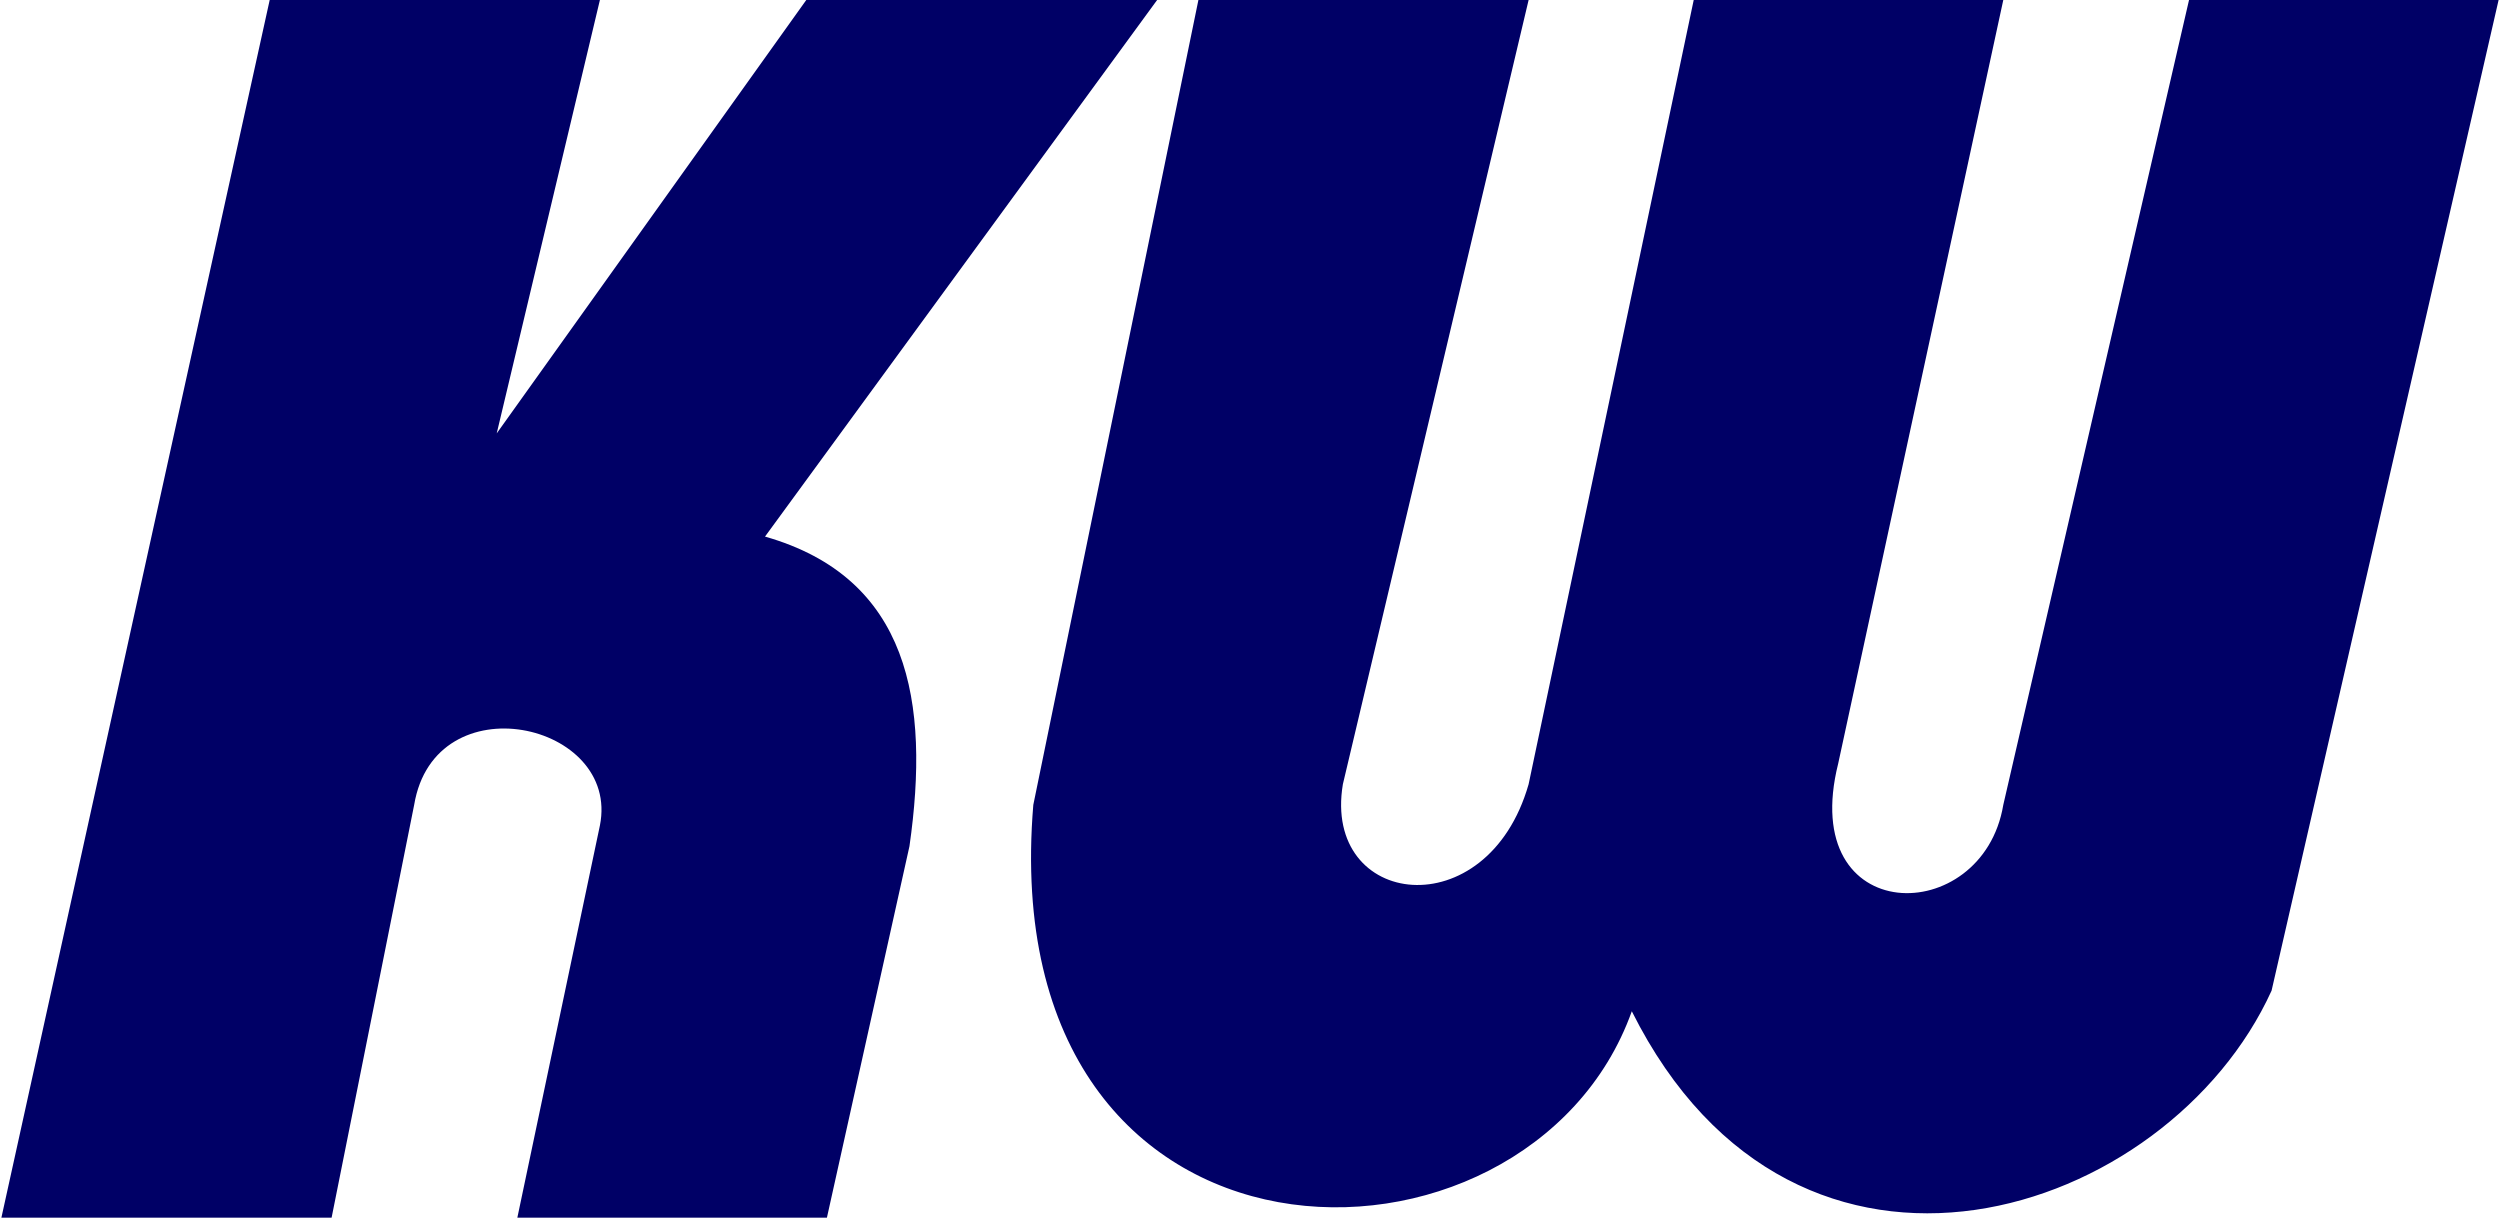
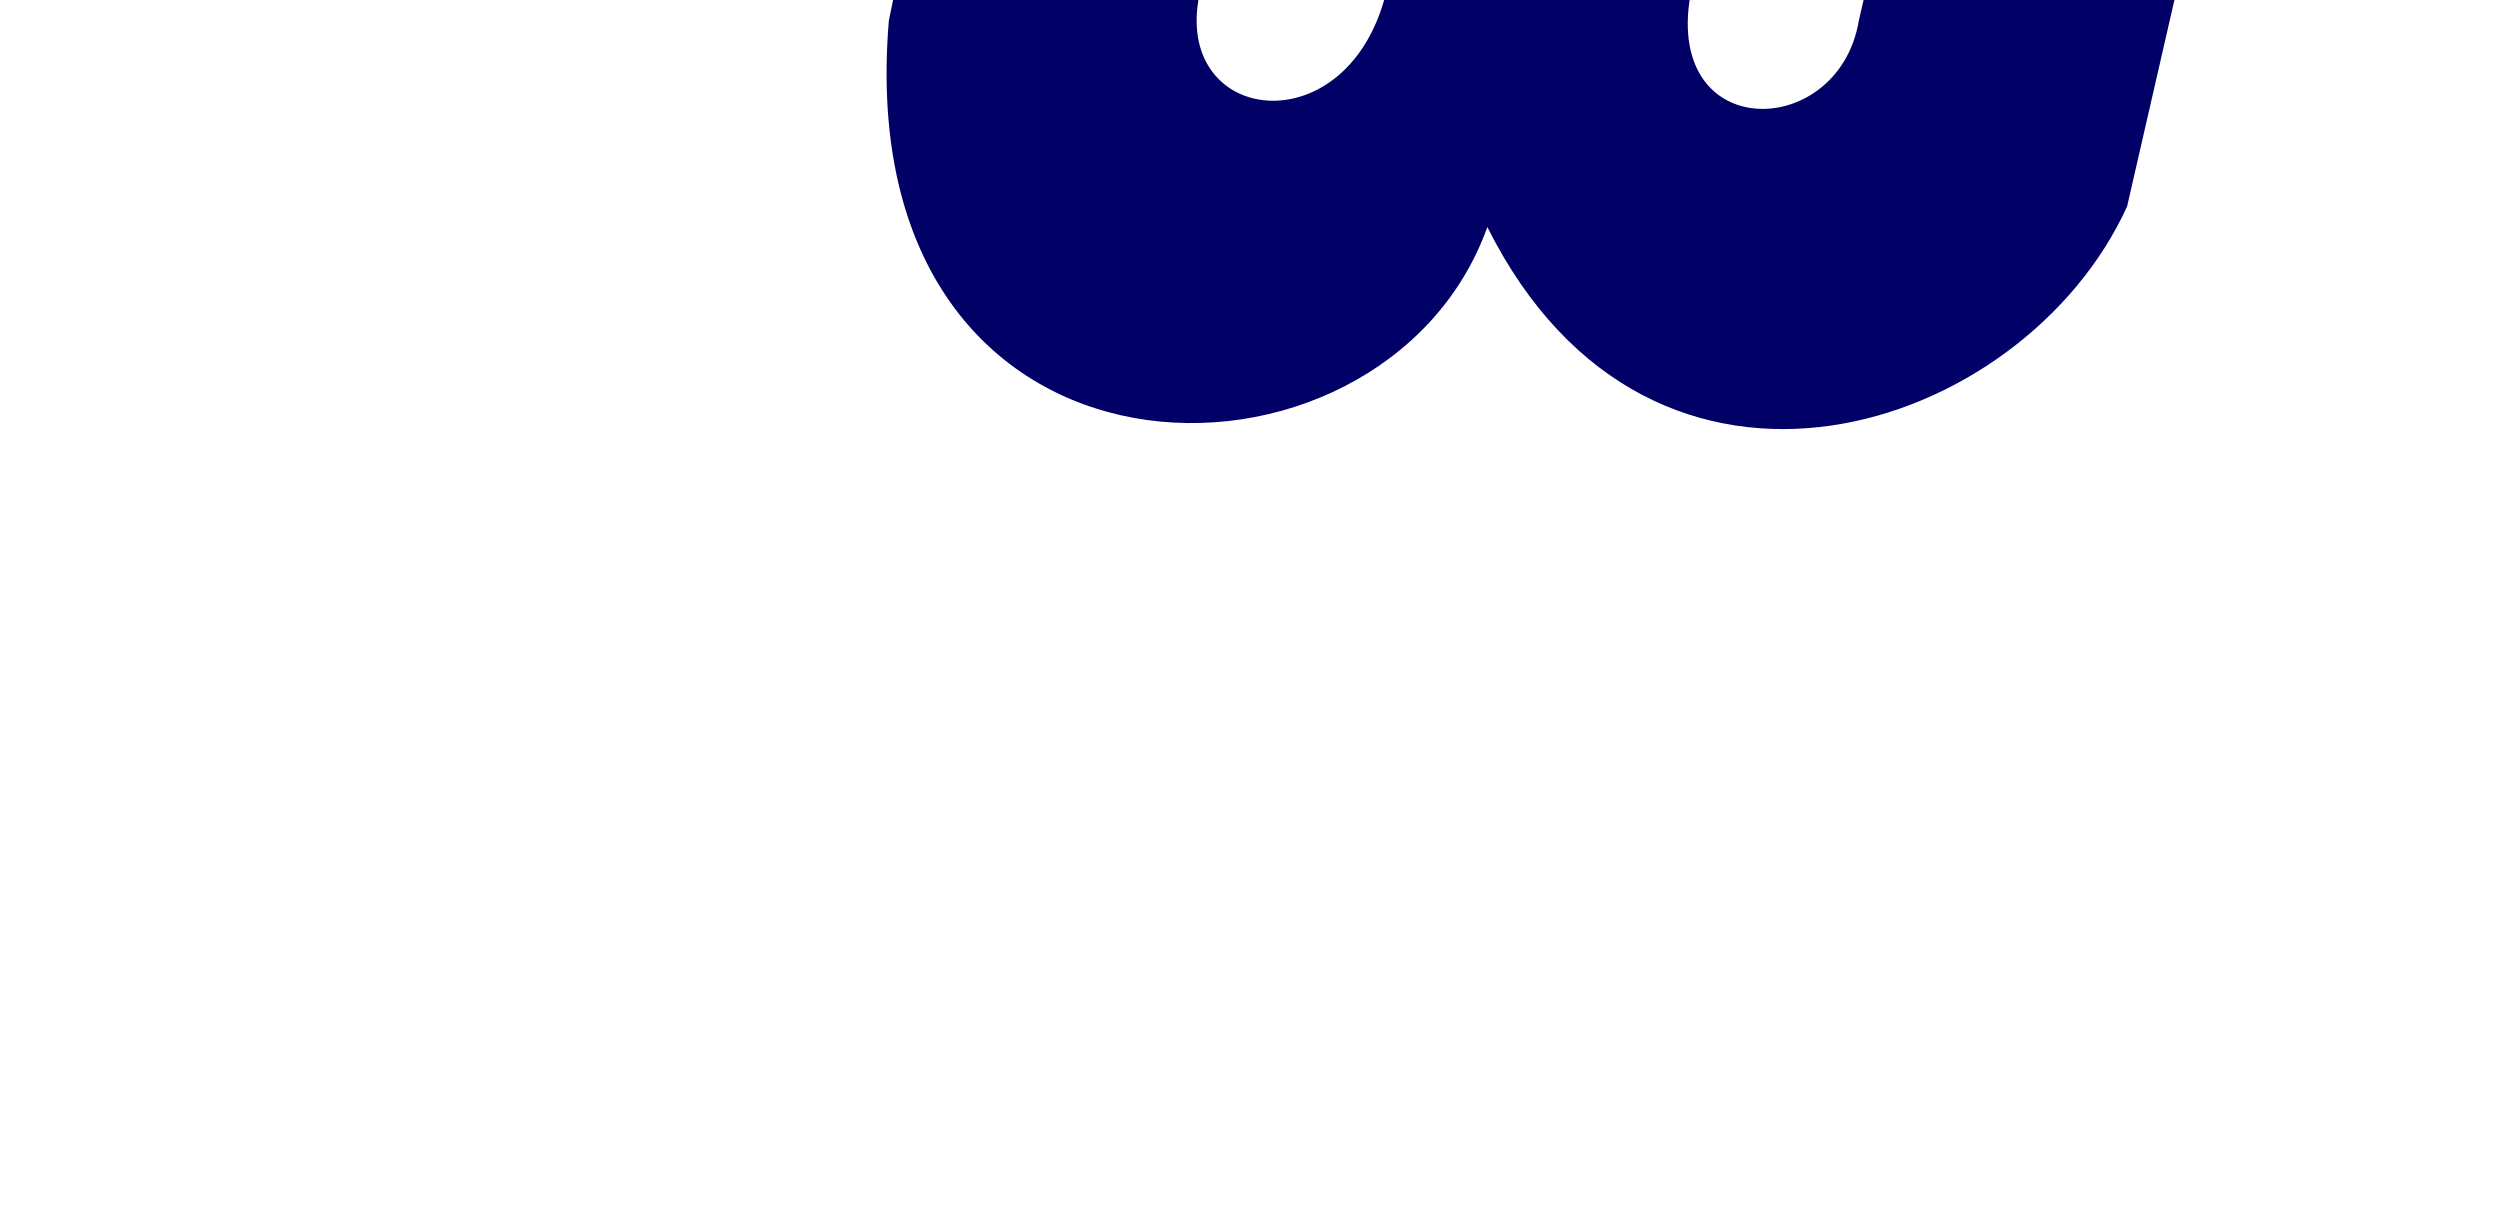
<svg xmlns="http://www.w3.org/2000/svg" xml:space="preserve" width="1043px" height="508px" version="1.1" style="shape-rendering:geometricPrecision; text-rendering:geometricPrecision; image-rendering:optimizeQuality; fill-rule:evenodd; clip-rule:evenodd" viewBox="0 0 121 59">
  <defs>
    <style type="text/css">
   
    .fil0 {fill:#000066}
   
  </style>
  </defs>
  <g id="Vrstva_x0020_1">
-     <path class="fil0" d="M58 0l16 0 -9 38c-1,6 7,7 9,0l8 -38 15 0 -8 37c-2,8 7,8 8,2l9 -39 15 0 -11 48c-5,11 -23,17 -31,1 -5,14 -31,14 -29,-10l8 -39z" />
-     <path class="fil0" d="M13 0l16 0 -5 21 15 -21 17 0 -19 26c7,2 8,8 7,15l-4 18 -15 0 4 -19c1,-5 -8,-7 -9,-1l-4 20 -16 0 13 -59z" />
+     <path class="fil0" d="M58 0c-1,6 7,7 9,0l8 -38 15 0 -8 37c-2,8 7,8 8,2l9 -39 15 0 -11 48c-5,11 -23,17 -31,1 -5,14 -31,14 -29,-10l8 -39z" />
  </g>
</svg>